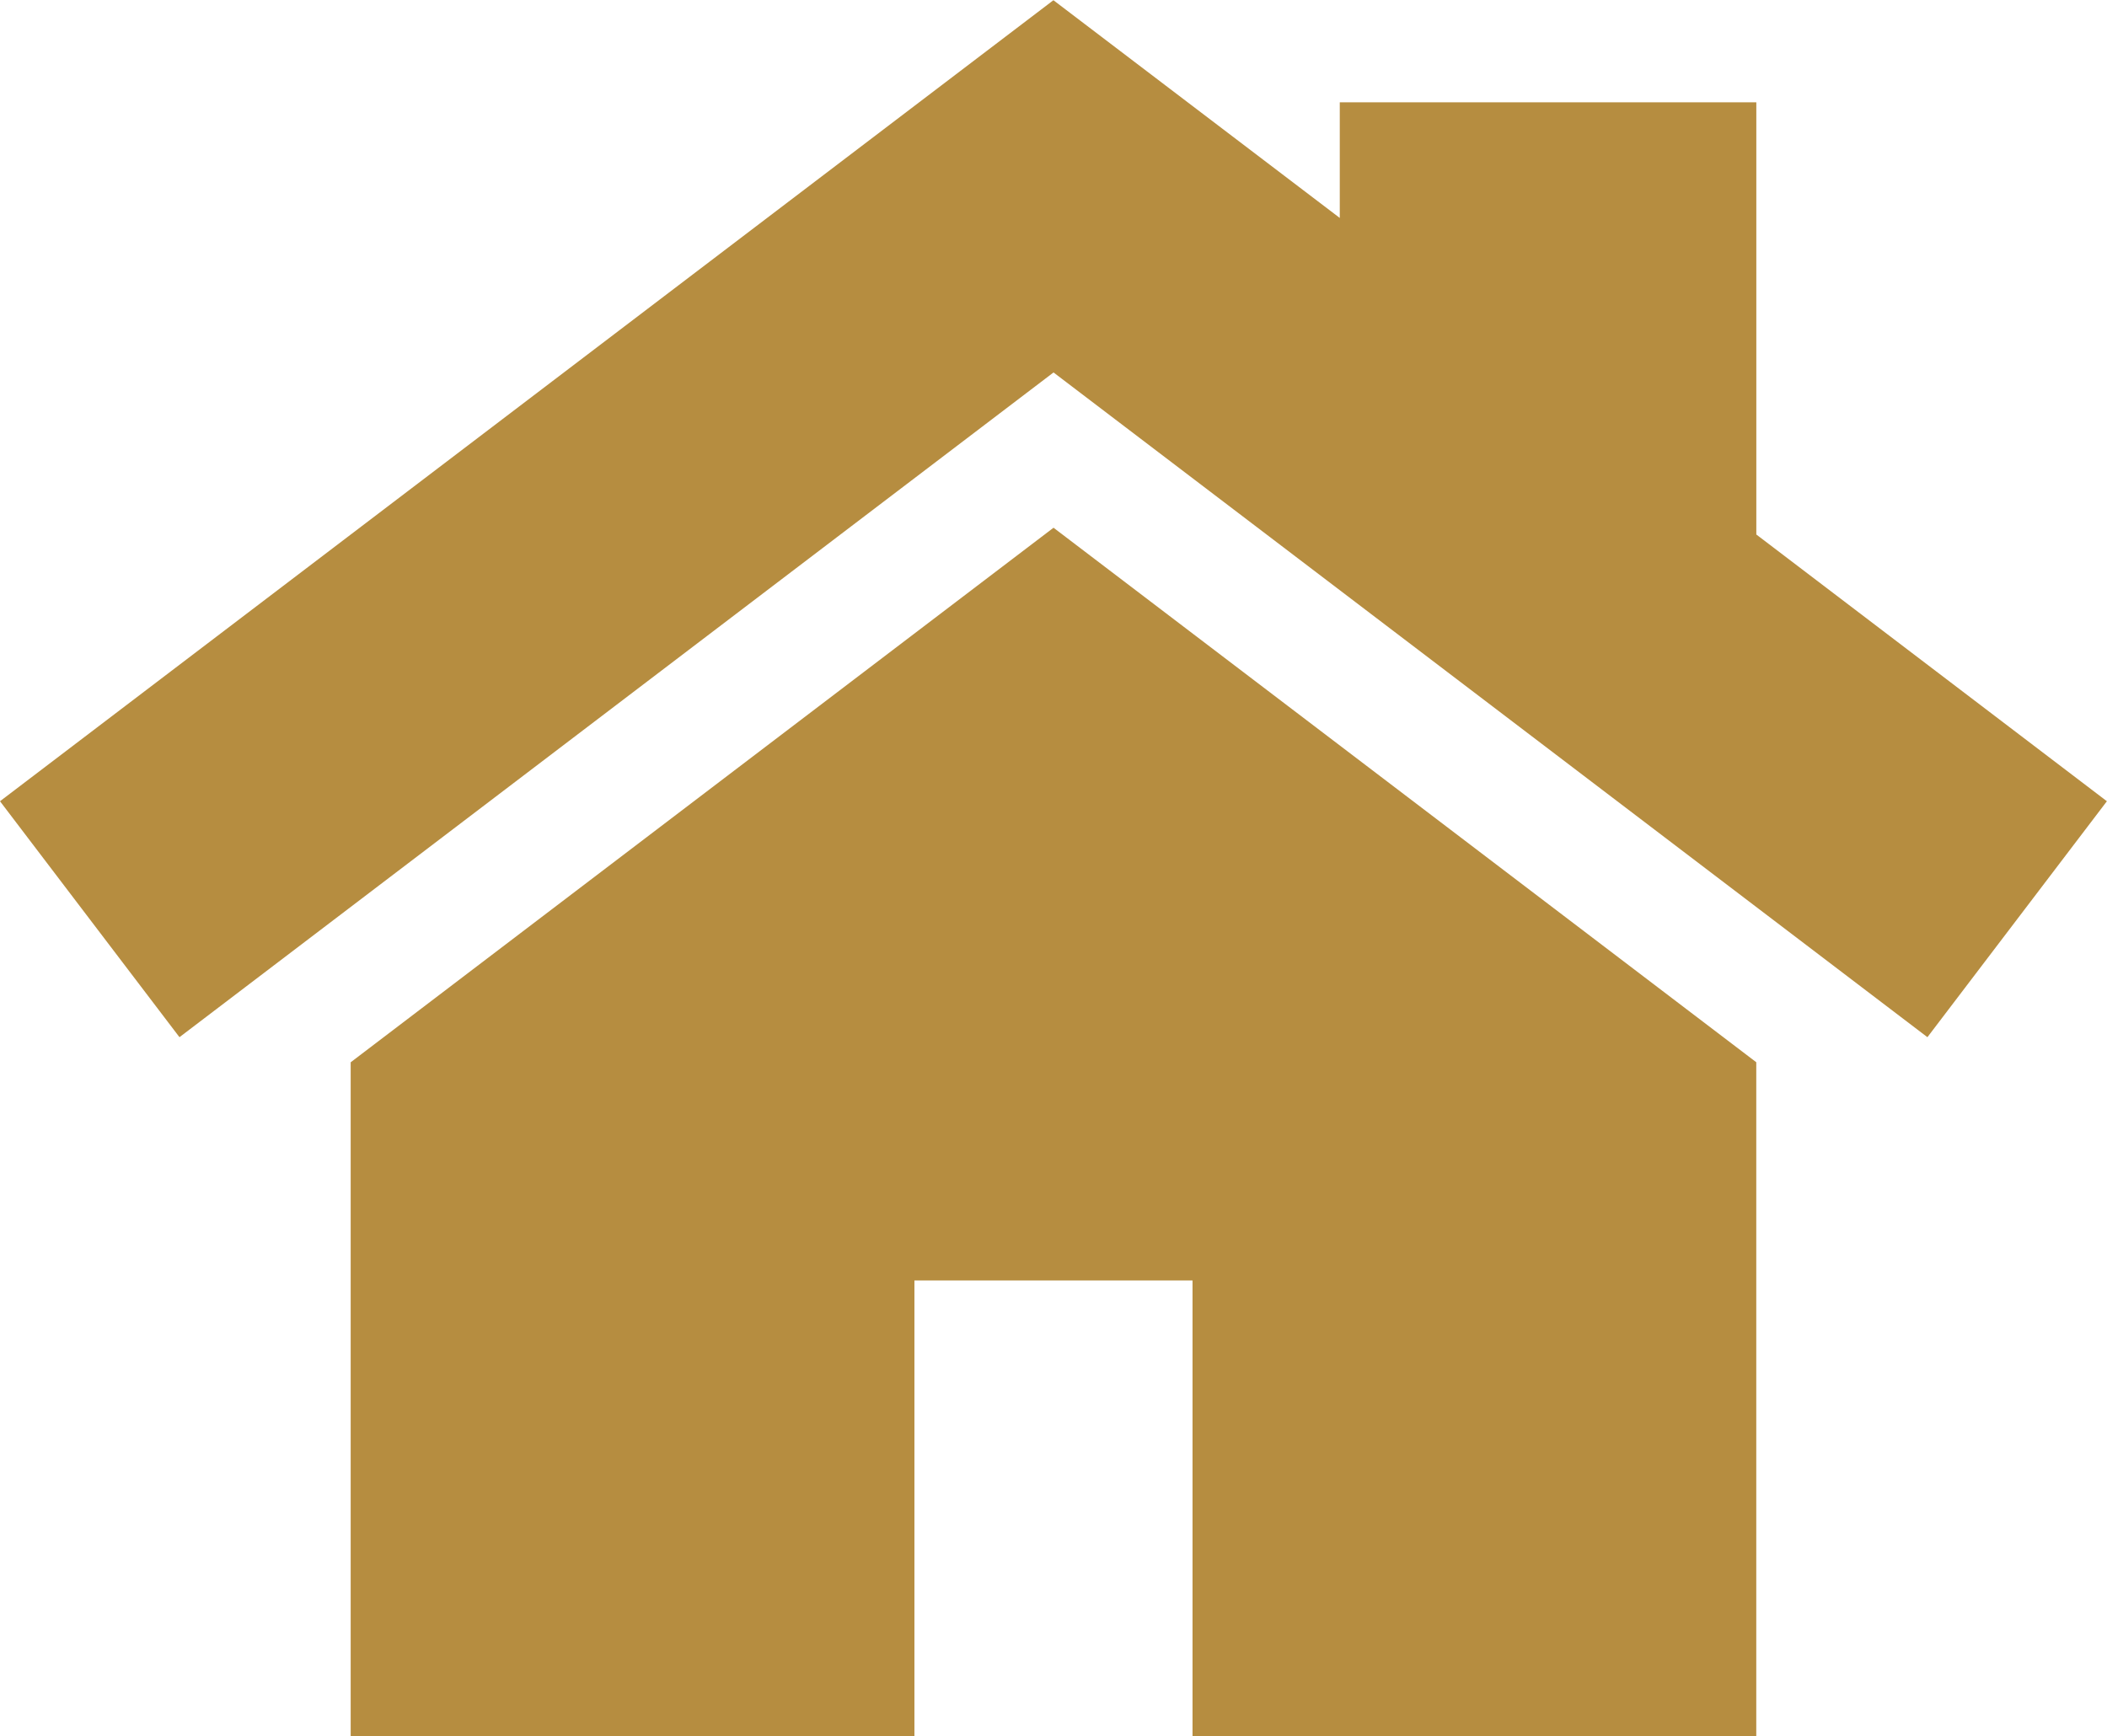
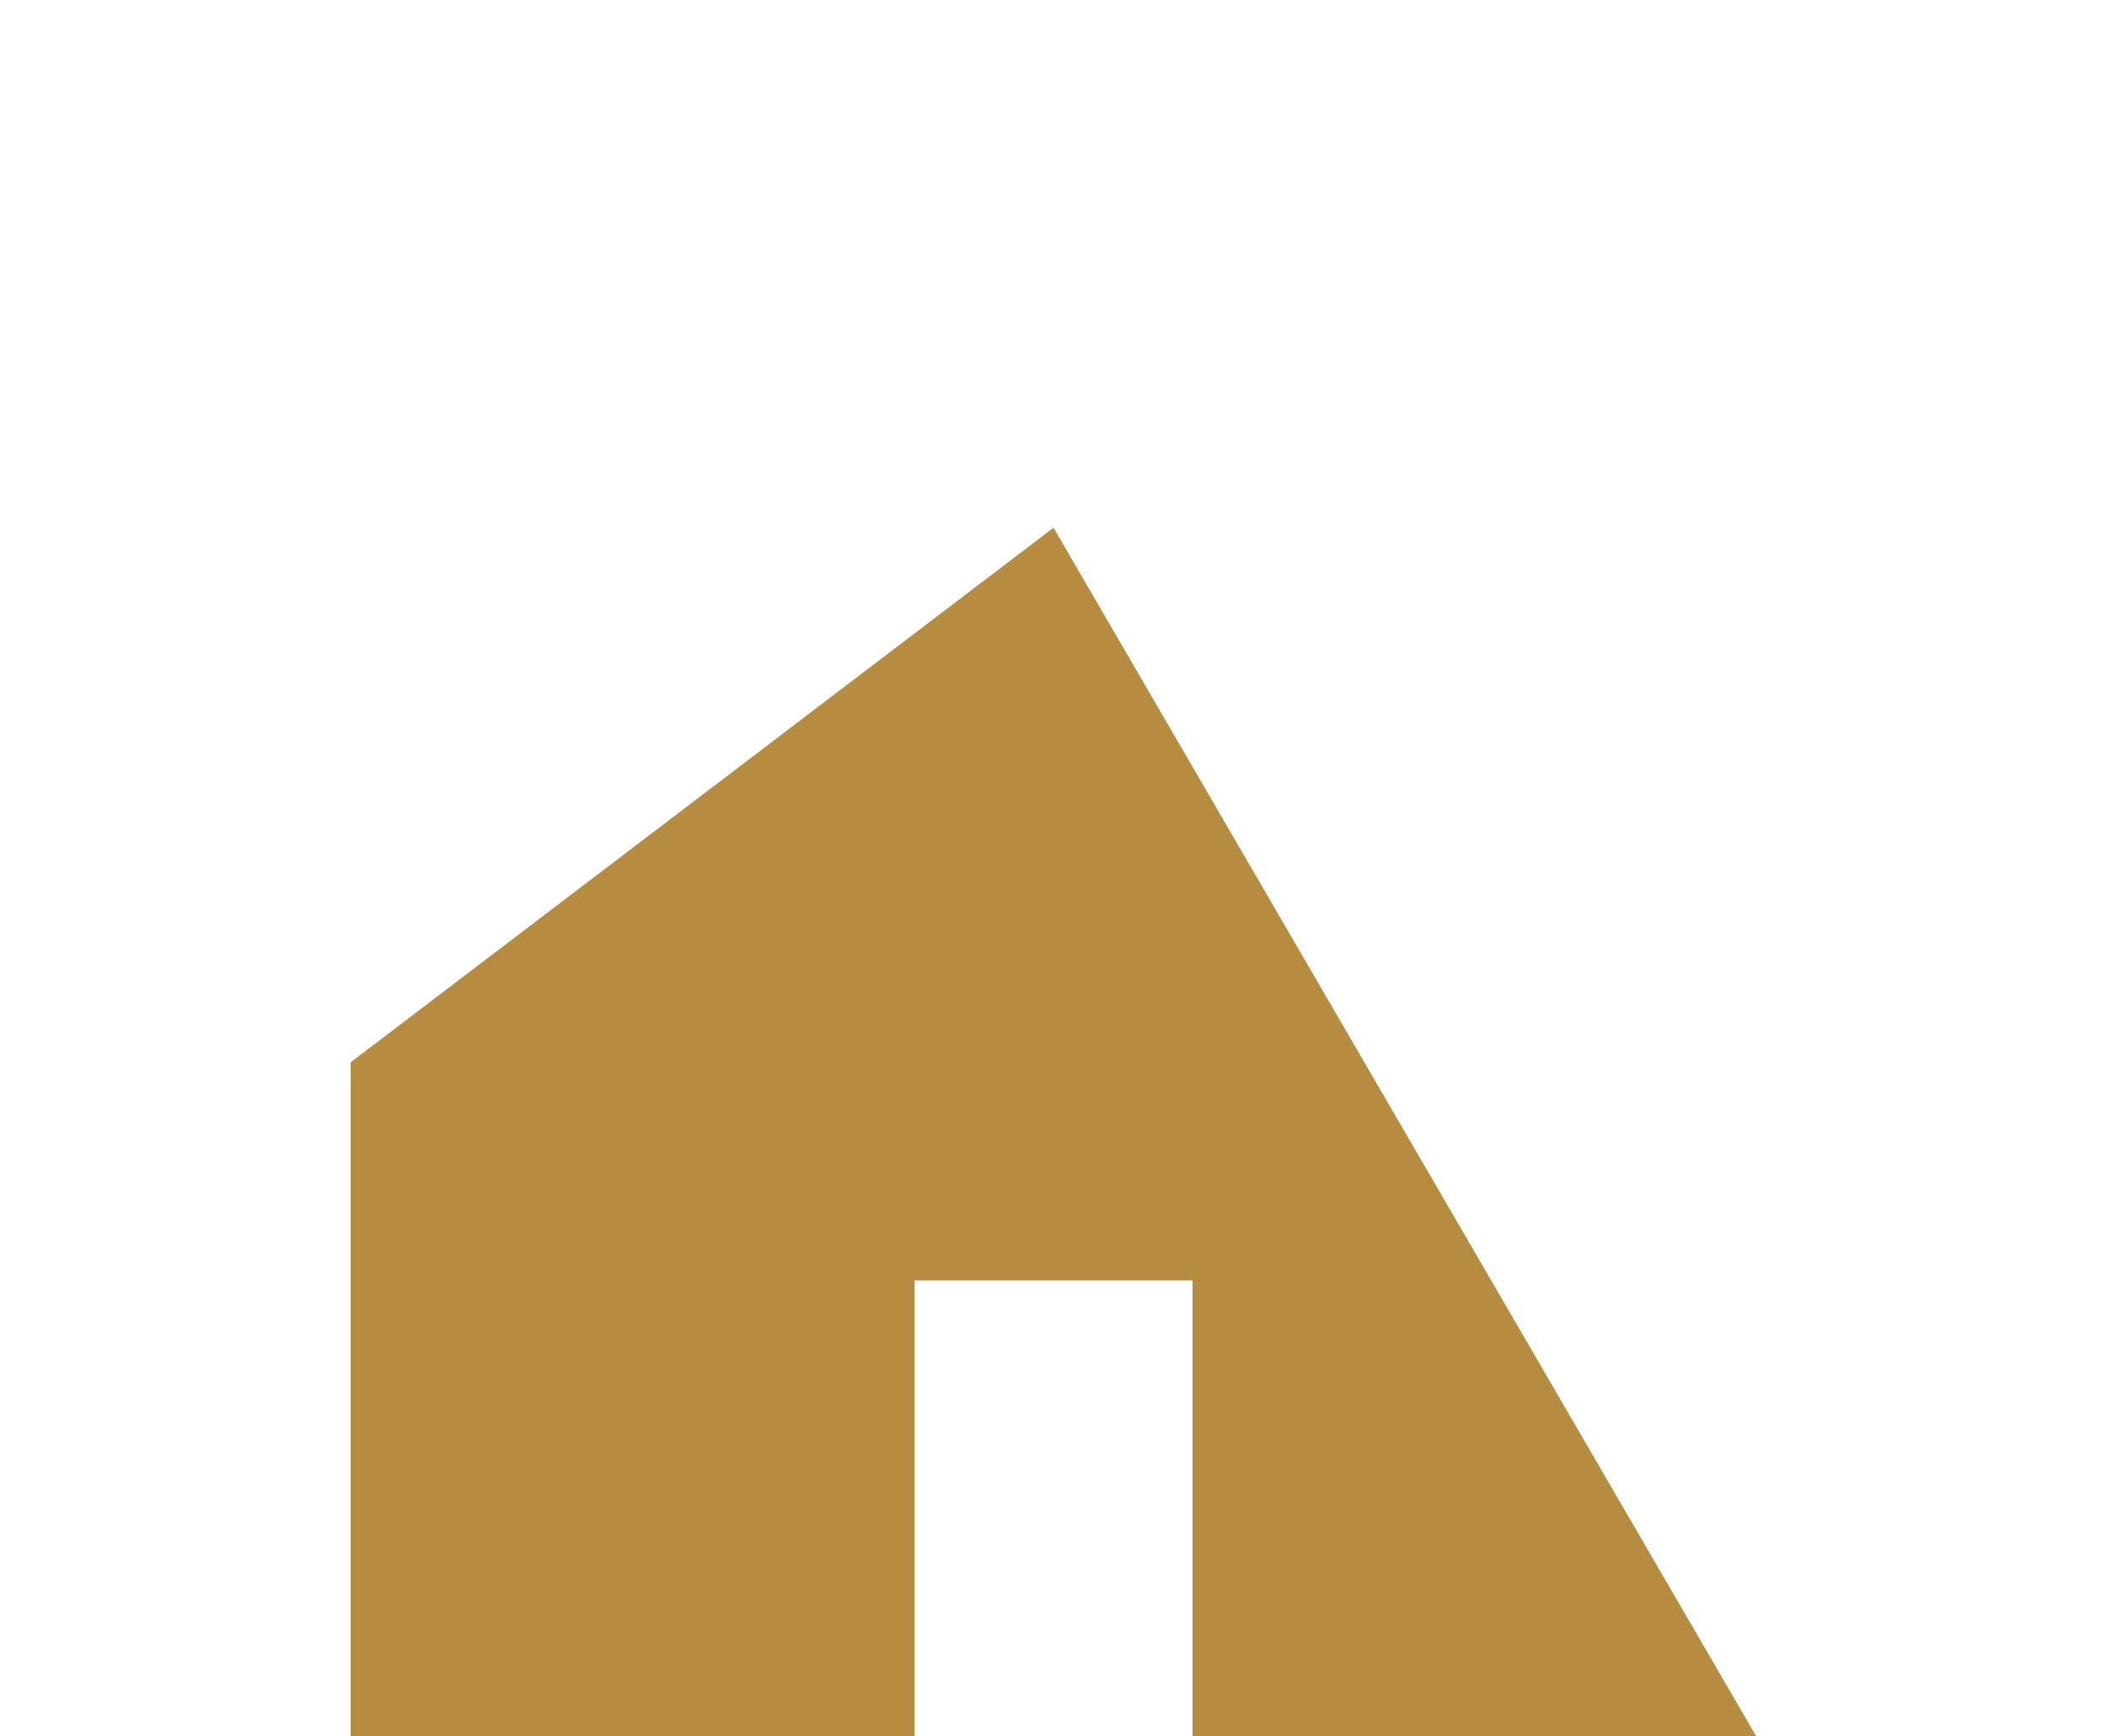
<svg xmlns="http://www.w3.org/2000/svg" width="38.261" height="31.534" viewBox="0 0 38.261 31.534">
  <g data-name="home (1)">
    <g data-name="Group 26325">
      <g data-name="Group 26324">
-         <path data-name="Path 13334" d="M31.893 54.719V46.87h-7.564v2.1l-5.2-3.954L0 59.563l3.259 4.285 15.872-12.072L35 63.848l3.259-4.285z" transform="translate(0 -45.012)" style="fill:#b68d40" />
-       </g>
+         </g>
    </g>
    <g data-name="Group 26327">
      <g data-name="Group 26326">
-         <path data-name="Path 13335" d="m97.979 173.26-12.763 9.708v12.242h10.237v-8.279h5.05v8.279h10.237v-12.243z" transform="translate(-78.848 -163.676)" style="fill:#b68d40" />
+         <path data-name="Path 13335" d="m97.979 173.26-12.763 9.708v12.242h10.237v-8.279h5.05v8.279h10.237z" transform="translate(-78.848 -163.676)" style="fill:#b68d40" />
      </g>
    </g>
  </g>
</svg>